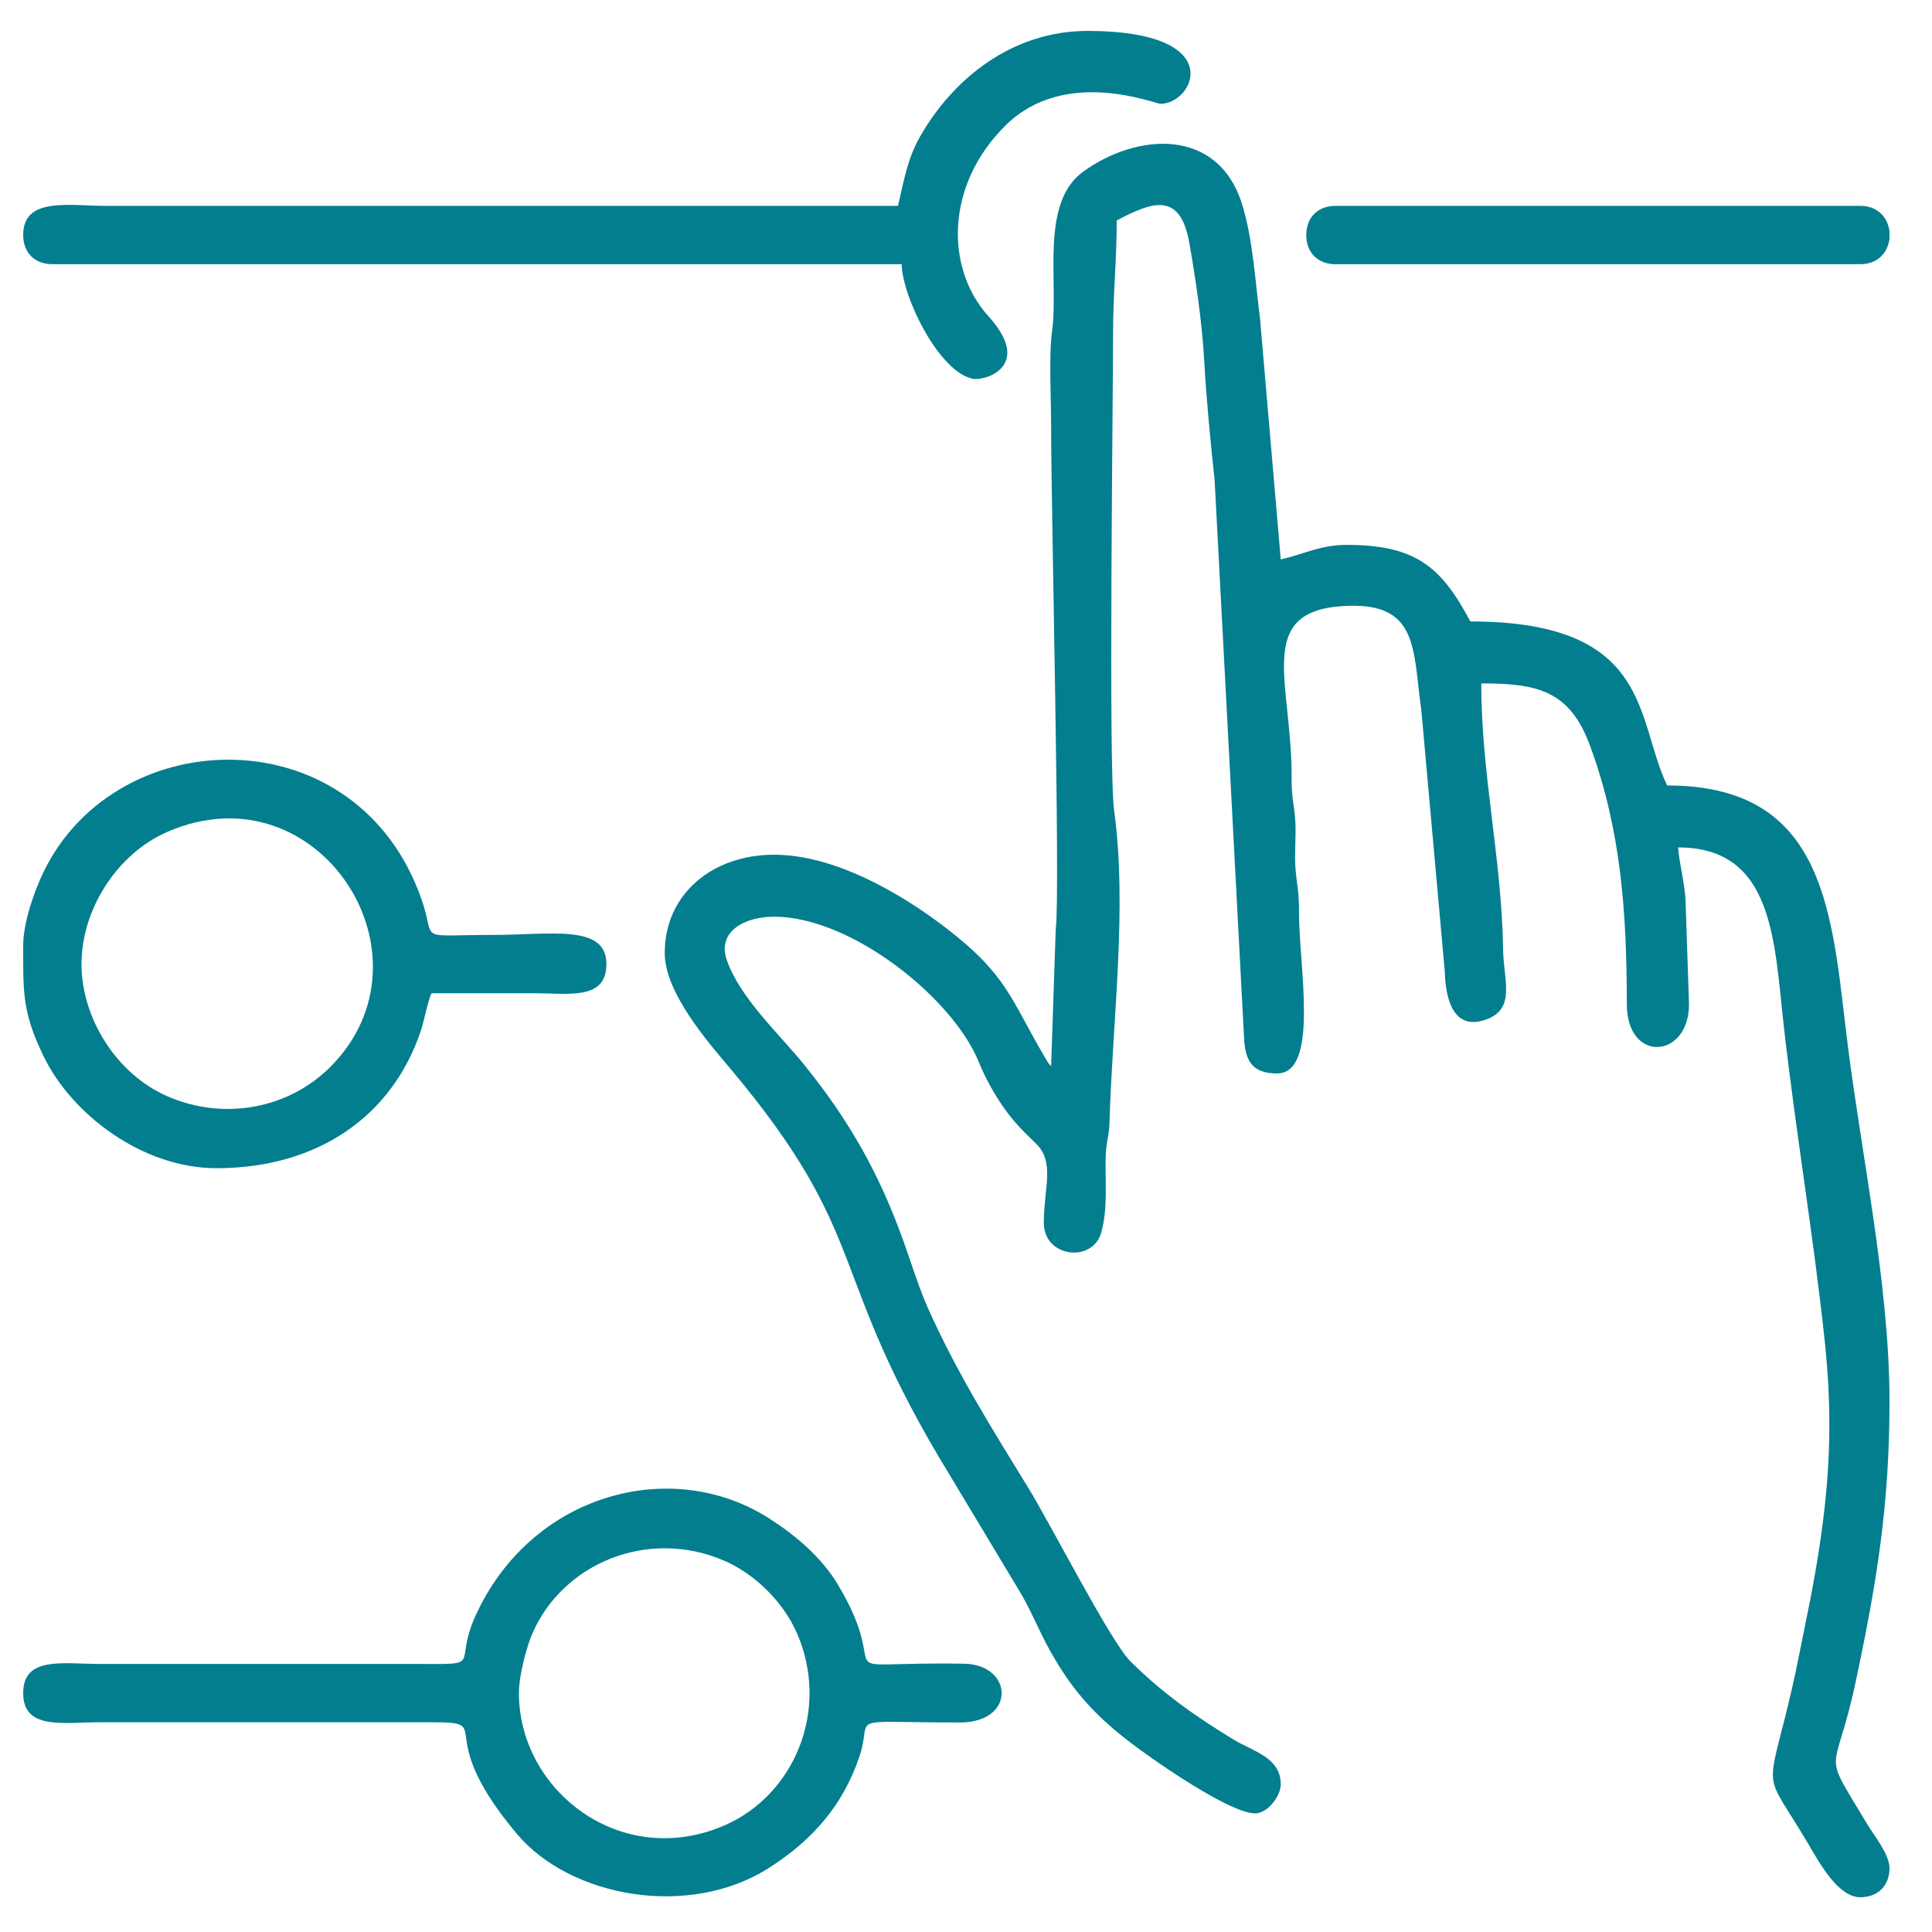
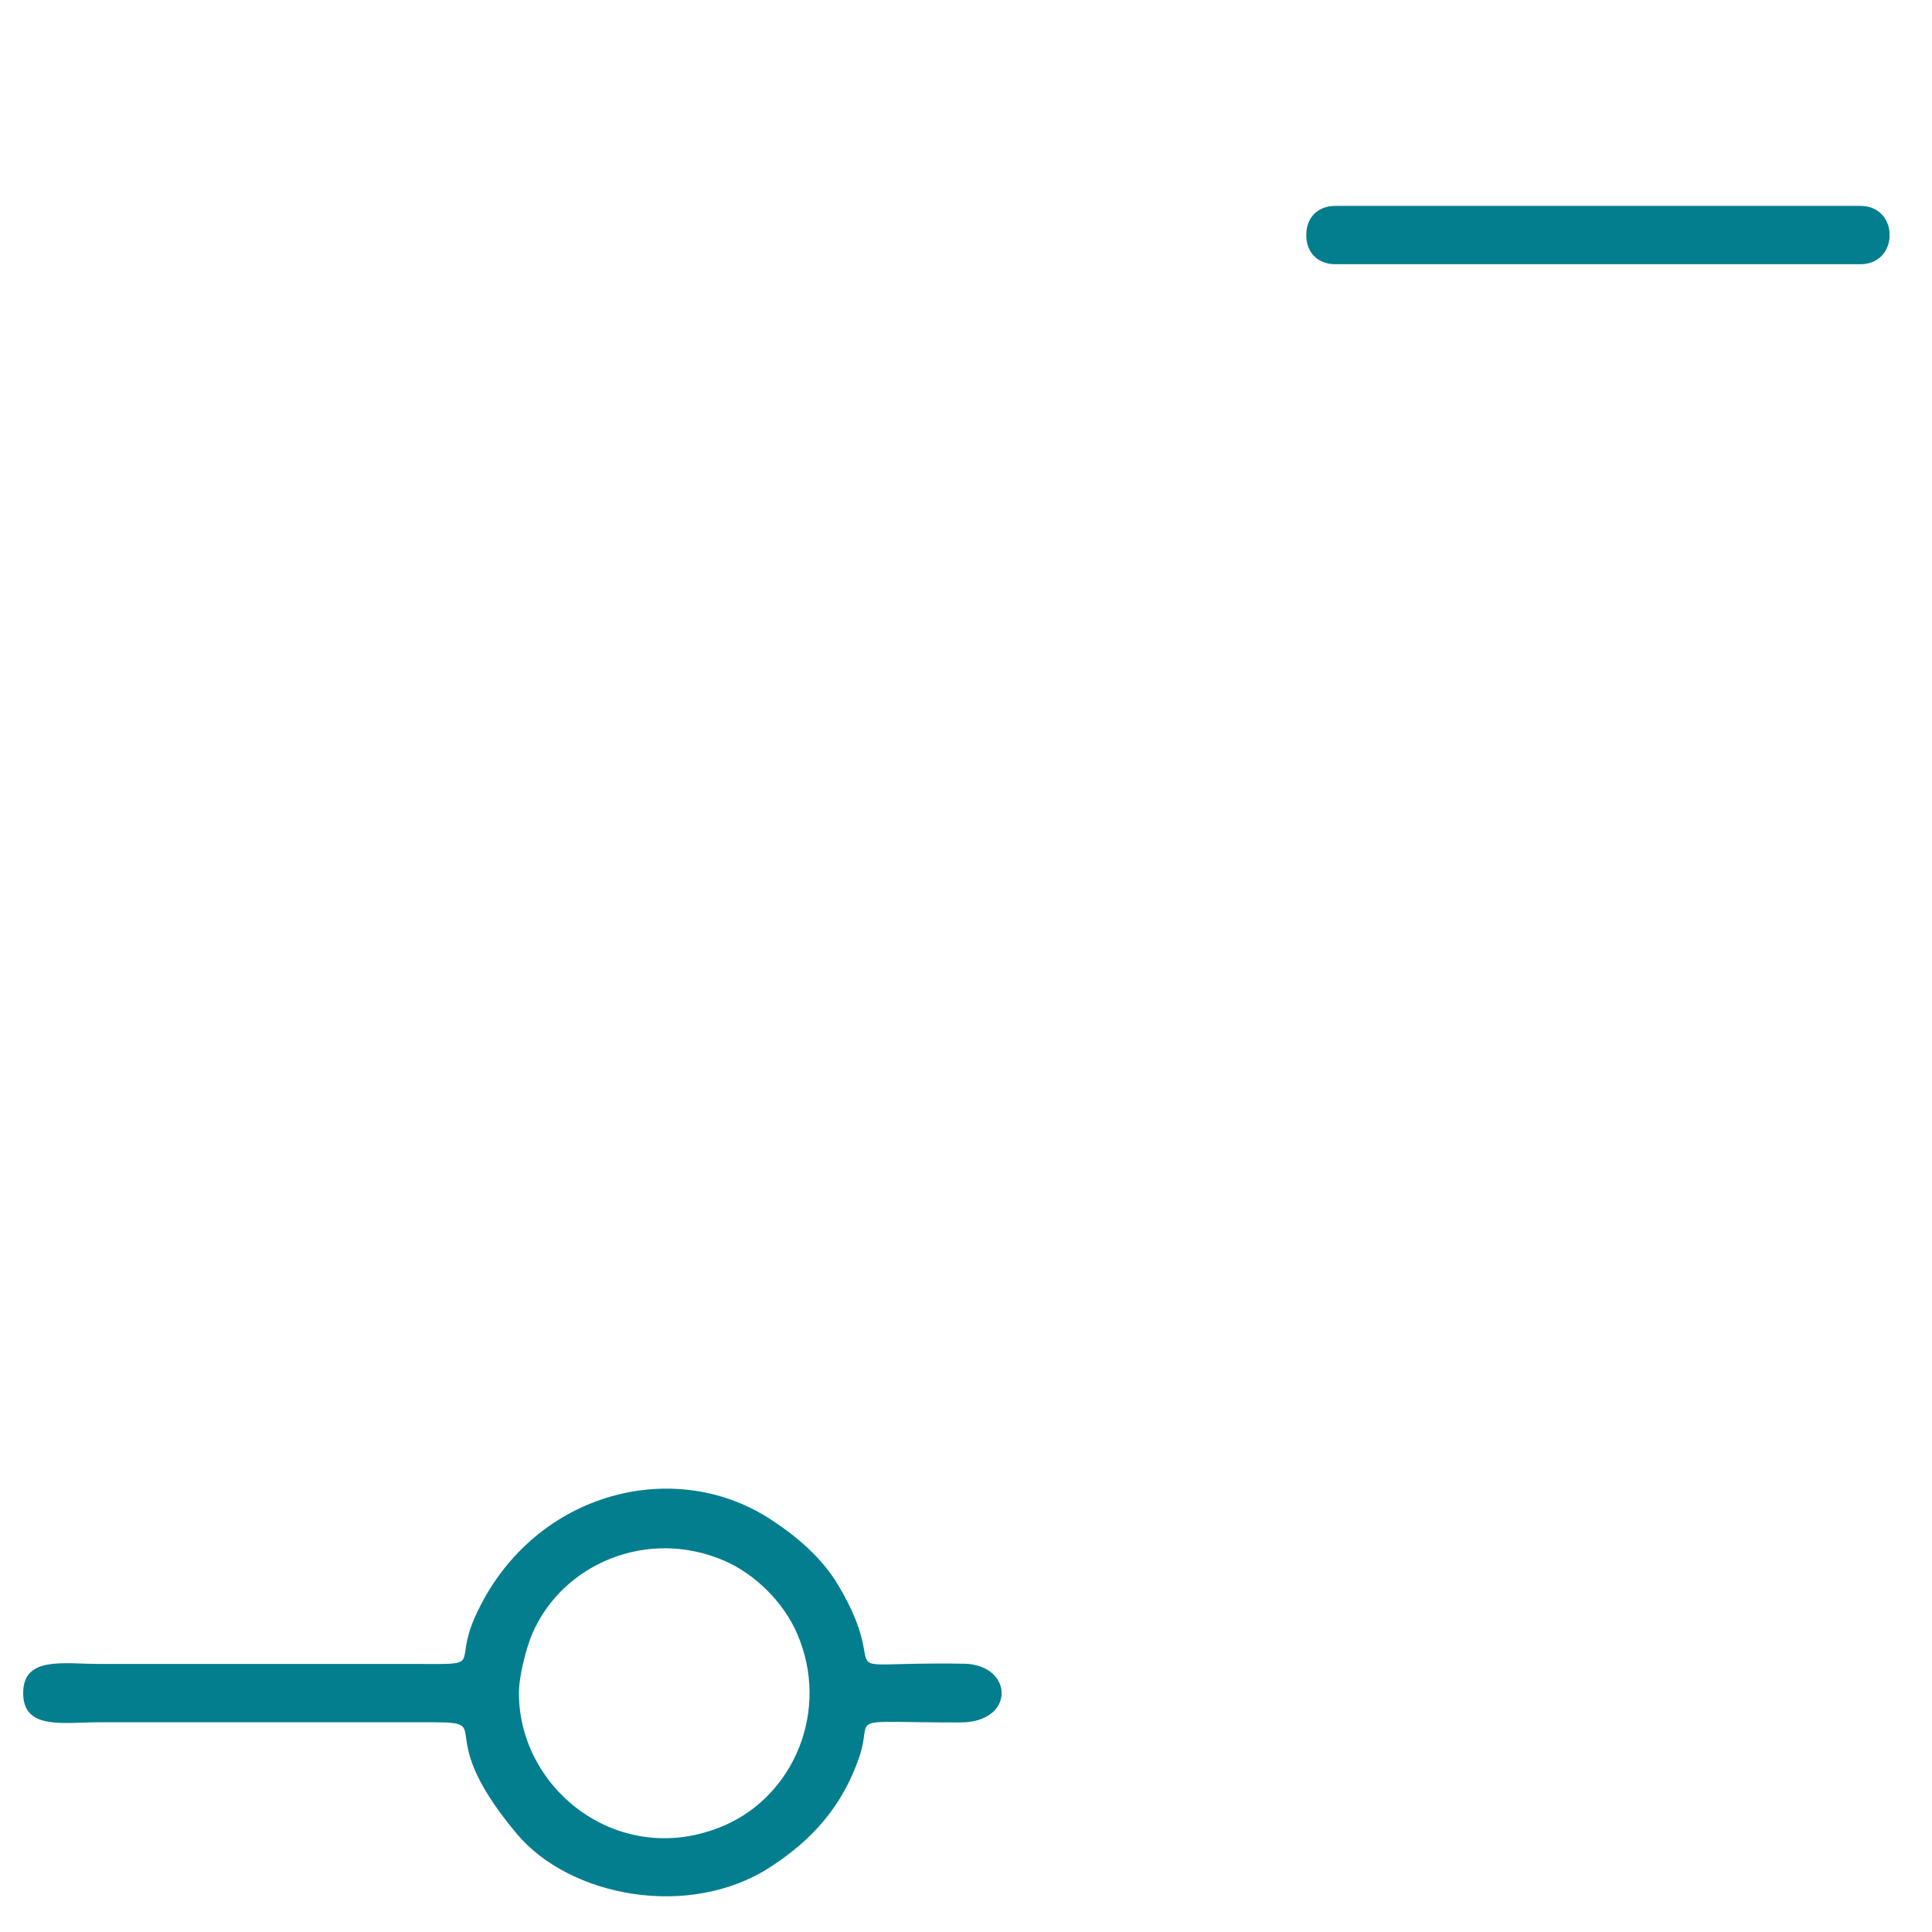
<svg xmlns="http://www.w3.org/2000/svg" xml:space="preserve" width="42.333mm" height="42.333mm" version="1.1" style="shape-rendering:geometricPrecision; text-rendering:geometricPrecision; image-rendering:optimizeQuality; fill-rule:evenodd; clip-rule:evenodd" viewBox="0 0 4233.32 4233.32">
  <defs>
    <style type="text/css">
   
    .fil0 {fill:#037E8F}
   
  </style>
  </defs>
  <g id="Camada_x0020_1">
    <g id="_2733095581456">
-       <path class="fil0" d="M2303.15 930.35c0,190.62 20.5,1029.05 10.17,1104.4l-10.17 301.33c-8.99,-10.35 -3.71,-2.64 -13.24,-18.7 -75.24,-126.86 -81.01,-179.77 -218.23,-284.96 -97.21,-74.51 -242.37,-159.59 -375.54,-159.59 -133.58,0 -239.62,84.67 -239.62,215.65 0,87.04 96.52,196.83 141.3,250.07 318.87,379.15 205.74,440.6 485.08,896.7l149.92 249.42c26.46,43.67 42.26,86.09 67.77,131.91 52.09,93.57 105.32,148.9 188.53,210.83 45.57,33.92 206.03,146.03 261.31,146.03 26.41,0 55.91,-37.19 55.91,-63.9 0,-58.73 -61.77,-72.67 -102.38,-97.29 -85.52,-51.84 -157.04,-102.59 -227.2,-172.16 -43.2,-42.82 -173.28,-298.21 -224.9,-382.13 -79.11,-128.58 -154.7,-249.5 -217.6,-389.41 -20.03,-44.54 -36.59,-98.41 -53.58,-146.1 -54.13,-151.99 -120.76,-268.27 -218.13,-388.89 -55.03,-68.16 -141.21,-146.58 -170.06,-230.09 -21.93,-63.52 40.8,-94.87 103.65,-94.87 169.65,0 391.76,178.68 448.51,318.26 13.92,34.23 32.13,67.46 53.45,98.3 22.01,31.87 43.86,53.66 71.53,80.25 42.7,41.03 17.55,97.32 17.55,174.11 0,76.04 106.68,88.11 125.6,21.78 15.28,-53.57 8.34,-112.44 9.92,-165.8 1.17,-39.44 7.34,-39.91 8.51,-79.36 6.58,-222 39.34,-466.58 9.91,-681.34 -12.47,-91 -2.18,-910.23 -2.18,-1044.13 0,-93.07 7.98,-155.44 7.98,-247.6 77.05,-40.77 138.84,-64.31 158.96,48.71 13.58,76.38 28.04,174.41 32.5,255.04 4.74,85.8 14.1,182.96 23.01,264.51l64.89 1229.04c3.58,48.92 21.94,71.68 72.07,71.68 93.53,0 47.37,-239.58 48.04,-351.53 0.26,-45.59 -4.85,-61.93 -7.68,-96.17 -2.74,-33.08 1.41,-70.14 -0.38,-103.45 -2,-37.16 -8.5,-49.17 -8.21,-95.62 1.32,-207.07 -81.69,-364.06 110.51,-377.17 169.07,-11.53 154.57,92.81 173.8,228.64l51.3 571.71c1.46,56.93 17.2,130.89 89.11,105.97 67.87,-23.51 39.63,-85.66 38.67,-153.89 -2.77,-197.52 -47.87,-384.03 -47.87,-583.11 123.38,0 193.98,15.72 238.5,136.89 67.55,183.85 80.3,362.54 80.52,566.43 0.15,129.59 136.23,119.55 136.23,-0.45l-7.75 -231.86c-3.68,-43.54 -13.08,-74.16 -16.21,-111.59 209.08,0 210.49,203.13 231.63,391.38 25.54,227.36 64.56,455.53 89.22,685.53 16.5,153.92 13.77,280.68 -7.93,434.07 -13.42,94.84 -31.25,176.58 -48.6,262.9 -8.88,44.25 -18.05,85.11 -29.46,130.28 -42.85,169.76 -41.02,124.37 50.13,278.87 25.51,43.23 65.74,117.26 114.38,117.26 38.63,0 63.89,-25.26 63.89,-63.89 0,-29.97 -33.77,-71.15 -48.3,-95.48 -103.81,-173.8 -72.07,-94.25 -25.52,-313.8 46.12,-217.47 73.82,-386.49 73.82,-613.07 0,-264.01 -65.82,-558.32 -96.52,-822 -31.56,-271 -55.83,-527.83 -390.7,-527.83 -69.7,-145.28 -31.67,-359.41 -431.29,-359.41 -63.95,-120.86 -120.9,-167.73 -271.57,-167.73 -56.26,0 -92.16,19.92 -143.77,31.94l-45.57 -529.49c-11.06,-87.12 -15.86,-173.29 -39.09,-248.46 -52.71,-170.59 -232.19,-156.79 -349.1,-71.13 -94.21,69.04 -52.62,241.34 -67.24,348.08 -7.51,54.77 -2.19,146.49 -2.19,205.48z" />
      <path class="fil0" d="M1137.03 3709.86c0,-38.2 16.54,-100.65 29.38,-130.37 66.19,-153.23 252.51,-232.29 420.49,-159.74 68.13,29.43 130.3,91.6 159.73,159.74 72.55,167.97 -6.5,354.3 -159.73,420.49 -226.18,97.68 -449.87,-76.3 -449.87,-290.12zm-1086.24 0c0,81.5 87.4,63.91 167.73,63.9l694.89 -0.01c198.53,-0.65 14.89,1.23 218.91,244.35 116.84,139.23 378.27,187.29 554.36,73.68 94.31,-60.84 159.98,-135.43 196.44,-242.86 31.54,-92.94 -41.77,-74.51 220.81,-74.71 122.57,-0.09 116.99,-127 8.05,-128.76 -327.01,-5.26 -145.57,45.42 -275.25,-172.02 -36.25,-60.78 -91.69,-107.84 -150.05,-145.49 -215.16,-138.8 -524.54,-54.99 -645.49,214.19 -48.82,108.65 21.97,104.33 -127.78,103.85l-694.89 -0.02c-80.33,0 -167.73,-17.59 -167.73,63.9z" />
-       <path class="fil0" d="M1967.69 451.12l-1733.2 0c-84.36,0 -183.7,-20.43 -183.7,63.9 0,38.64 25.26,63.9 63.89,63.9l1861 0c1.62,72.54 82.09,236.68 156.21,251.1 26.45,5.15 133.2,-27.55 33.66,-137.46 -94.56,-104.43 -94.79,-288.54 39.53,-419.38 129.68,-126.34 325.54,-45.7 337.69,-45.7 73.7,0 150.53,-159.74 -159.74,-159.74 -166.75,0 -295.95,106.39 -367.2,231.84 -27.23,47.97 -34.18,91.63 -48.14,151.54z" />
-       <path class="fil0" d="M178.59 2112.44c0,-119.17 77.24,-241.79 189.1,-290.11 330.35,-142.69 598.21,273.38 355.92,515.66 -90.44,90.45 -231.24,118.41 -355.92,64.56 -111.86,-48.32 -189.1,-170.93 -189.1,-290.11zm-127.8 -39.93l0 9.39 0 26.33c0.24,77.98 3.76,121.91 45.03,206.79 62.2,127.93 217.46,244.7 378.28,244.7 219.86,0 385.06,-111.91 448.45,-302.35 6.42,-19.28 15.2,-65.21 22.79,-81.04 74.56,0 149.1,-0.01 223.65,0 77.72,0.03 159.74,15.92 159.74,-63.89 0,-88.31 -121.16,-63.9 -247.6,-63.89 -172.54,0 -125.08,16.77 -156.52,-75.11 -139.04,-406.19 -667.5,-395.3 -828.79,-63.58 -19.04,39.15 -45.03,109.27 -45.03,162.65z" />
      <path class="fil0" d="M2862.25 515.02c0,38.64 25.27,63.9 63.9,63.9l1150.15 0c39.53,0 60.81,-27.18 63.89,-56.47l0 -14.86c-3.07,-29.29 -24.36,-56.47 -63.89,-56.47l-1150.15 0c-38.63,0 -63.9,25.27 -63.9,63.9z" />
    </g>
  </g>
</svg>